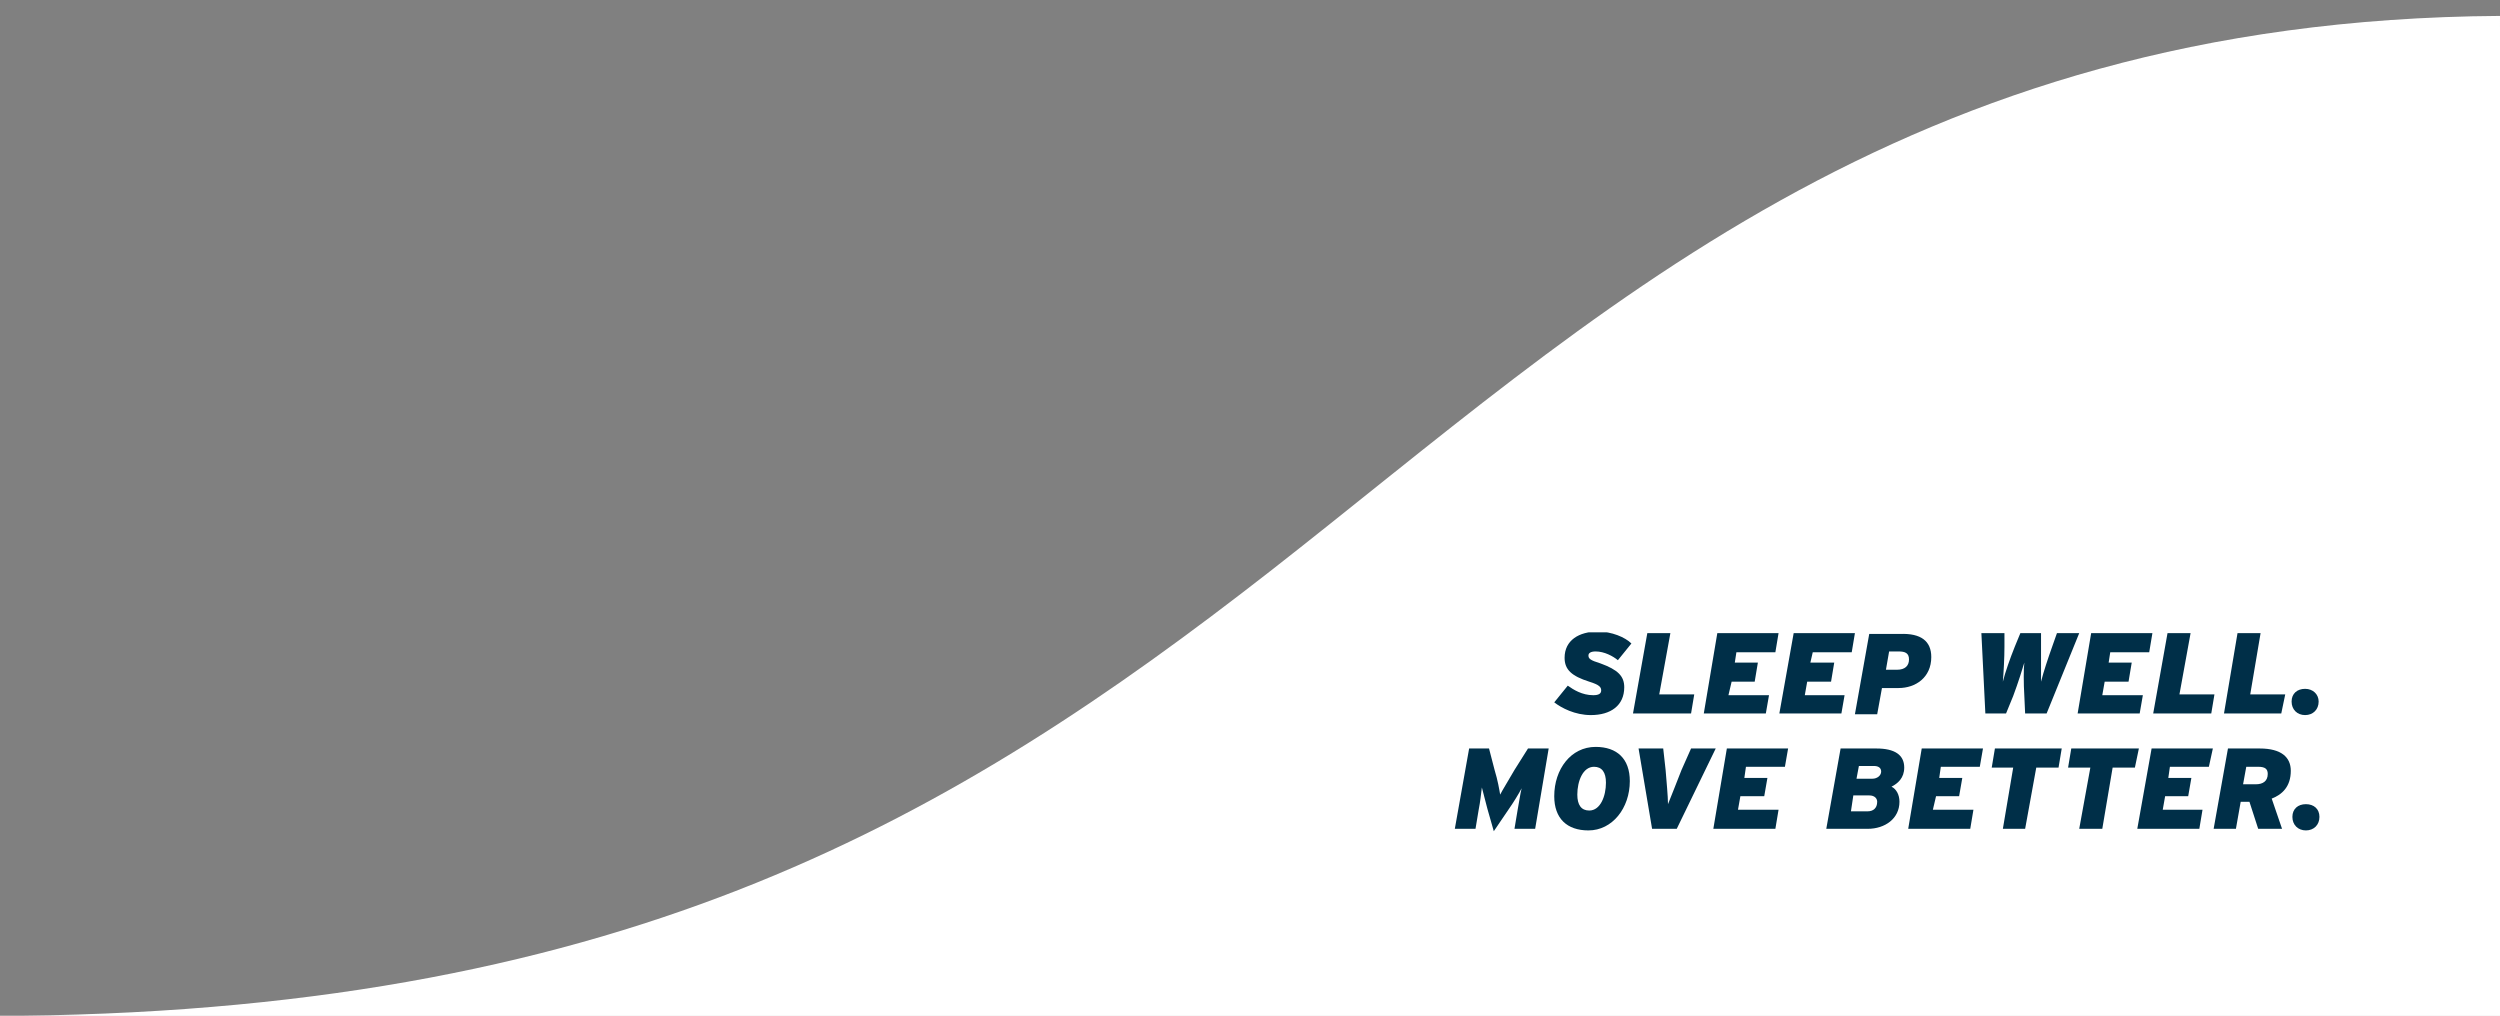
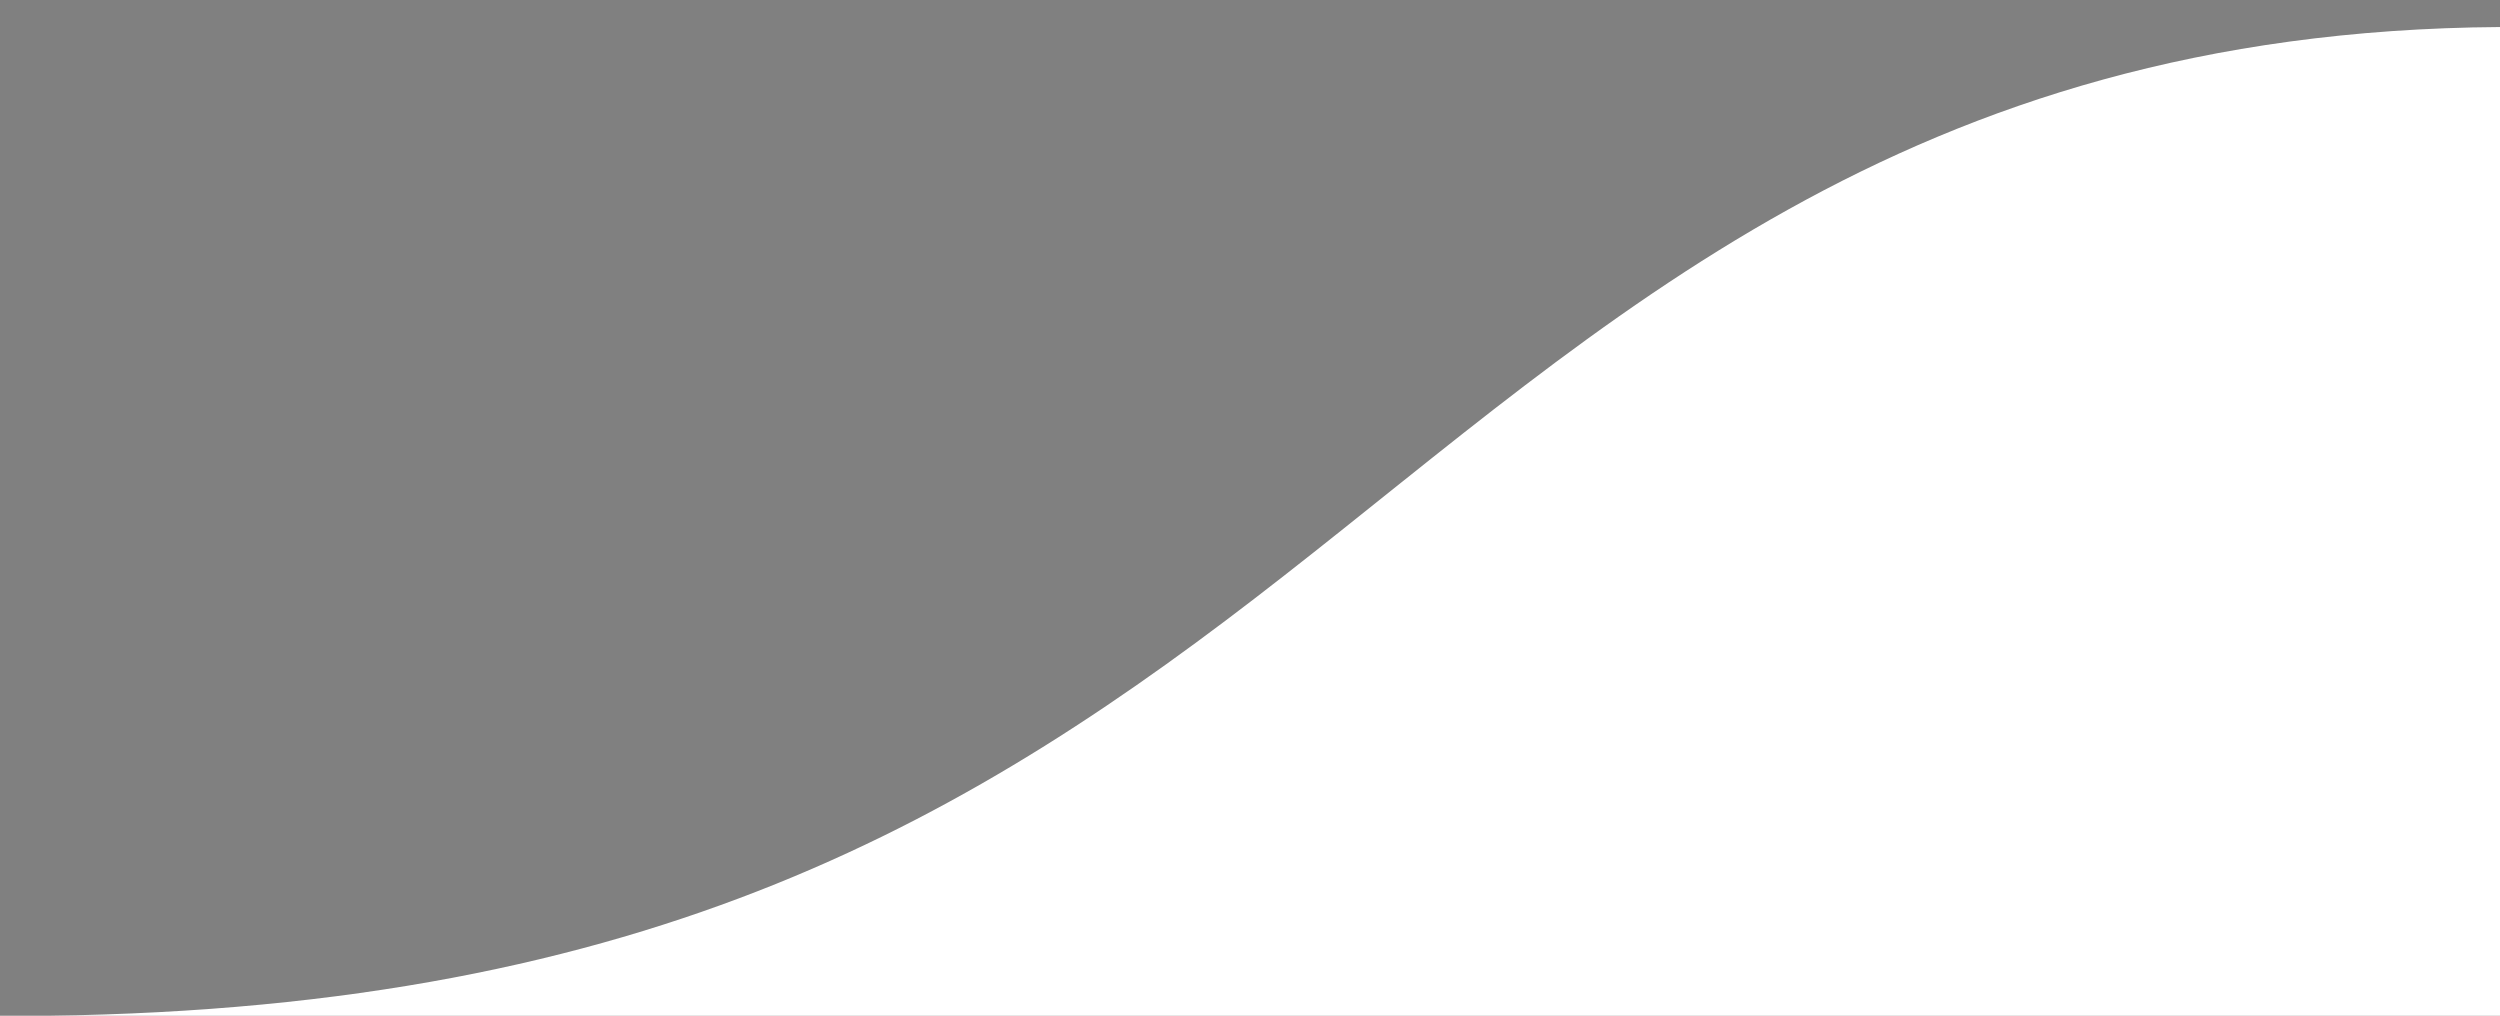
<svg xmlns="http://www.w3.org/2000/svg" xmlns:xlink="http://www.w3.org/1999/xlink" version="1.1" id="Laag_1" x="0px" y="0px" viewBox="0 0 314.3 127.7" style="enable-background:new 0 0 314.3 127.7;" xml:space="preserve">
  <rect x="0" y="0" width="314.3" height="127.7" fill="#808080" stroke="none" />
  <style type="text/css">
	.st0{fill:#FFFFFF;}
	.st1{clip-path:url(#SVGID_00000062909389149376703850000011135335111981933744_);fill:#002F48;}
</style>
  <g>
    <path class="st0" d="M314.3,3.4c-74.9,0.5-112.8,37.7-152.9,69C122.4,102.9,82,126.7,6.1,127.7h308.2V3.4z" />
-     <path class="st0" d="M314.3,2c-75.7,0.5-114,38.1-154.6,69.8c-39.5,30.8-80.3,55-157,55.9h311.6V2z" />
  </g>
  <g>
    <defs>
-       <rect id="SVGID_1_" x="182.9" y="79.5" width="108.7" height="25.1" />
-     </defs>
+       </defs>
    <clipPath id="SVGID_00000177483628683317172340000003120483674701395848_">
      <use xlink:href="#SVGID_1_" style="overflow:visible;" />
    </clipPath>
    <path style="clip-path:url(#SVGID_00000177483628683317172340000003120483674701395848_);fill:#002F48;" d="M204.2,86.4   c0,2.3-1.7,3.5-4.2,3.5c-2,0-3.7-0.9-4.6-1.6l1.7-2.1c0.7,0.5,1.8,1.2,3.2,1.2c0.7,0,1-0.2,1-0.6c0-0.4-0.2-0.7-1.5-1.1   c-2.2-0.7-3.1-1.5-3.1-3c0-2.2,1.8-3.3,4.2-3.3c1.7,0,3.4,0.7,4.2,1.5l-1.7,2.1c-0.6-0.5-1.7-1.1-2.8-1.1c-0.6,0-0.9,0.2-0.9,0.5   c0,0.4,0.2,0.6,1.5,1C203.4,84.2,204.2,85,204.2,86.4" />
    <polygon style="clip-path:url(#SVGID_00000177483628683317172340000003120483674701395848_);fill:#002F48;" points="212.6,89.7    205.3,89.7 207.1,79.6 210,79.6 208.6,87.3 213,87.3  " />
-     <polygon style="clip-path:url(#SVGID_00000177483628683317172340000003120483674701395848_);fill:#002F48;" points="222,89.7    214.2,89.7 215.9,79.6 223.6,79.6 223.2,82 218.3,82 218.1,83.3 221,83.3 220.6,85.7 217.7,85.7 217.3,87.4 222.4,87.4  " />
    <polygon style="clip-path:url(#SVGID_00000177483628683317172340000003120483674701395848_);fill:#002F48;" points="231.5,89.7    223.7,89.7 225.5,79.6 233.2,79.6 232.8,82 227.9,82 227.6,83.3 230.6,83.3 230.2,85.7 227.2,85.7 226.9,87.4 231.9,87.4  " />
    <path style="clip-path:url(#SVGID_00000177483628683317172340000003120483674701395848_);fill:#002F48;" d="M242.8,82.6   c0,2.6-2,3.9-4.1,3.9h-2.1l-0.6,3.3h-2.8l1.8-10.1h3.9C241.5,79.6,242.8,80.6,242.8,82.6 M240,82.9c0-0.8-0.5-1-1.3-1h-1.2   l-0.4,2.3h1.4C239.5,84.2,240,83.7,240,82.9" />
    <path style="clip-path:url(#SVGID_00000177483628683317172340000003120483674701395848_);fill:#002F48;" d="M261.4,79.6l-4.1,10.1   h-2.7l-0.1-2.2c-0.1-1.6-0.1-3.5,0-4.2c-0.2,0.7-0.8,2.6-1.4,4.2l-0.9,2.2h-2.6l-0.5-10.1h2.9l0,1.7c0,1.4-0.1,3.2-0.2,4.4   c0.3-1.2,0.9-2.9,1.5-4.4l0.7-1.7h2.6l0,1.7c0,1.4,0,3.2,0,4.4c0.3-1.2,0.9-3,1.4-4.4l0.6-1.7H261.4z" />
    <polygon style="clip-path:url(#SVGID_00000177483628683317172340000003120483674701395848_);fill:#002F48;" points="269,89.7    261.2,89.7 262.9,79.6 270.6,79.6 270.2,82 265.3,82 265.1,83.3 268,83.3 267.6,85.7 264.6,85.7 264.3,87.4 269.4,87.4  " />
    <polygon style="clip-path:url(#SVGID_00000177483628683317172340000003120483674701395848_);fill:#002F48;" points="278,89.7    270.7,89.7 272.5,79.6 275.4,79.6 274,87.3 278.4,87.3  " />
    <polygon style="clip-path:url(#SVGID_00000177483628683317172340000003120483674701395848_);fill:#002F48;" points="286.8,89.7    279.6,89.7 281.3,79.6 284.2,79.6 282.9,87.3 287.3,87.3  " />
-     <path style="clip-path:url(#SVGID_00000177483628683317172340000003120483674701395848_);fill:#002F48;" d="M291.5,88.2   c0,1-0.7,1.7-1.7,1.7c-1,0-1.7-0.7-1.7-1.7c0-1,0.7-1.6,1.7-1.6C290.8,86.6,291.5,87.3,291.5,88.2" />
    <path style="clip-path:url(#SVGID_00000177483628683317172340000003120483674701395848_);fill:#002F48;" d="M193,104.2h-2.6   l0.4-2.4c0.2-1,0.3-1.9,0.5-2.7c-0.3,0.6-1.1,1.9-1.6,2.6l-1.9,2.8l-0.8-2.8c-0.2-0.7-0.5-2-0.7-2.7c-0.1,0.8-0.2,1.8-0.4,2.8   l-0.4,2.4h-2.6l1.8-10.1h2.5l0.7,2.7c0.4,1.3,0.6,2.5,0.7,3.1c0.3-0.6,1-1.7,1.8-3.1l1.7-2.7h2.6L193,104.2z" />
    <path style="clip-path:url(#SVGID_00000177483628683317172340000003120483674701395848_);fill:#002F48;" d="M200.6,93.9   c2.7,0,4.3,1.5,4.3,4.3c0,3.4-2.2,6.2-5.2,6.2c-2.7,0-4.3-1.5-4.3-4.3C195.4,96.7,197.5,93.9,200.6,93.9 M200.4,96.4   c-1.4,0-2.1,1.8-2.1,3.5c0,1.3,0.5,2,1.5,2c1.4,0,2.1-1.8,2.1-3.5C201.9,97.1,201.4,96.4,200.4,96.4" />
    <path style="clip-path:url(#SVGID_00000177483628683317172340000003120483674701395848_);fill:#002F48;" d="M215.7,94.1l-4.9,10.1   h-3.1L206,94.1h3.1l0.3,2.7c0.1,1.3,0.3,3.3,0.3,4.3c0.4-1,1.2-3,1.7-4.3l1.2-2.7H215.7z" />
    <polygon style="clip-path:url(#SVGID_00000177483628683317172340000003120483674701395848_);fill:#002F48;" points="223.2,104.2    215.4,104.2 217.1,94.1 224.8,94.1 224.4,96.4 219.5,96.4 219.3,97.8 222.2,97.8 221.8,100.1 218.8,100.1 218.5,101.8 223.6,101.8     " />
    <path style="clip-path:url(#SVGID_00000177483628683317172340000003120483674701395848_);fill:#002F48;" d="M238.8,100.8   c0,2.1-1.8,3.4-4,3.4h-5.2l1.8-10.1h4.5c2.3,0,3.5,0.8,3.5,2.4c0,1.3-0.8,2-1.6,2.4C238.4,99.2,238.8,99.9,238.8,100.8 M236,100.8   c0-0.4-0.3-0.8-1-0.8h-2l-0.3,2h2.1C235.5,102,236,101.6,236,100.8 M236.5,97c0-0.5-0.4-0.7-0.9-0.7h-1.9l-0.3,1.6h2   C236,97.9,236.5,97.5,236.5,97" />
    <polygon style="clip-path:url(#SVGID_00000177483628683317172340000003120483674701395848_);fill:#002F48;" points="247.7,104.2    239.9,104.2 241.6,94.1 249.3,94.1 248.9,96.4 244,96.4 243.8,97.8 246.7,97.8 246.3,100.1 243.4,100.1 243,101.8 248.1,101.8  " />
    <polygon style="clip-path:url(#SVGID_00000177483628683317172340000003120483674701395848_);fill:#002F48;" points="258.8,96.5    256,96.5 254.6,104.2 251.8,104.2 253.1,96.5 250.4,96.5 250.8,94.1 259.2,94.1  " />
    <polygon style="clip-path:url(#SVGID_00000177483628683317172340000003120483674701395848_);fill:#002F48;" points="268.4,96.5    265.6,96.5 264.3,104.2 261.4,104.2 262.8,96.5 260,96.5 260.4,94.1 268.9,94.1  " />
    <polygon style="clip-path:url(#SVGID_00000177483628683317172340000003120483674701395848_);fill:#002F48;" points="276.5,104.2    268.7,104.2 270.5,94.1 278.2,94.1 277.7,96.4 272.8,96.4 272.6,97.8 275.5,97.8 275.1,100.1 272.2,100.1 271.9,101.8 276.9,101.8     " />
    <path style="clip-path:url(#SVGID_00000177483628683317172340000003120483674701395848_);fill:#002F48;" d="M286.9,104.2h-3   l-1.1-3.4h-1.1l-0.6,3.4h-2.8l1.8-10.1h4c2.7,0,3.9,1.1,3.9,2.8c0,2-1.1,3-2.4,3.5L286.9,104.2z M285.1,97.3c0-0.6-0.3-0.9-1.2-0.9   h-1.5l-0.4,2.2h1.6C284.5,98.6,285.1,98.2,285.1,97.3" />
    <path style="clip-path:url(#SVGID_00000177483628683317172340000003120483674701395848_);fill:#002F48;" d="M291.6,102.7   c0,1-0.7,1.7-1.7,1.7c-1,0-1.7-0.7-1.7-1.7c0-1,0.7-1.6,1.7-1.6C290.9,101.1,291.6,101.7,291.6,102.7" />
  </g>
</svg>